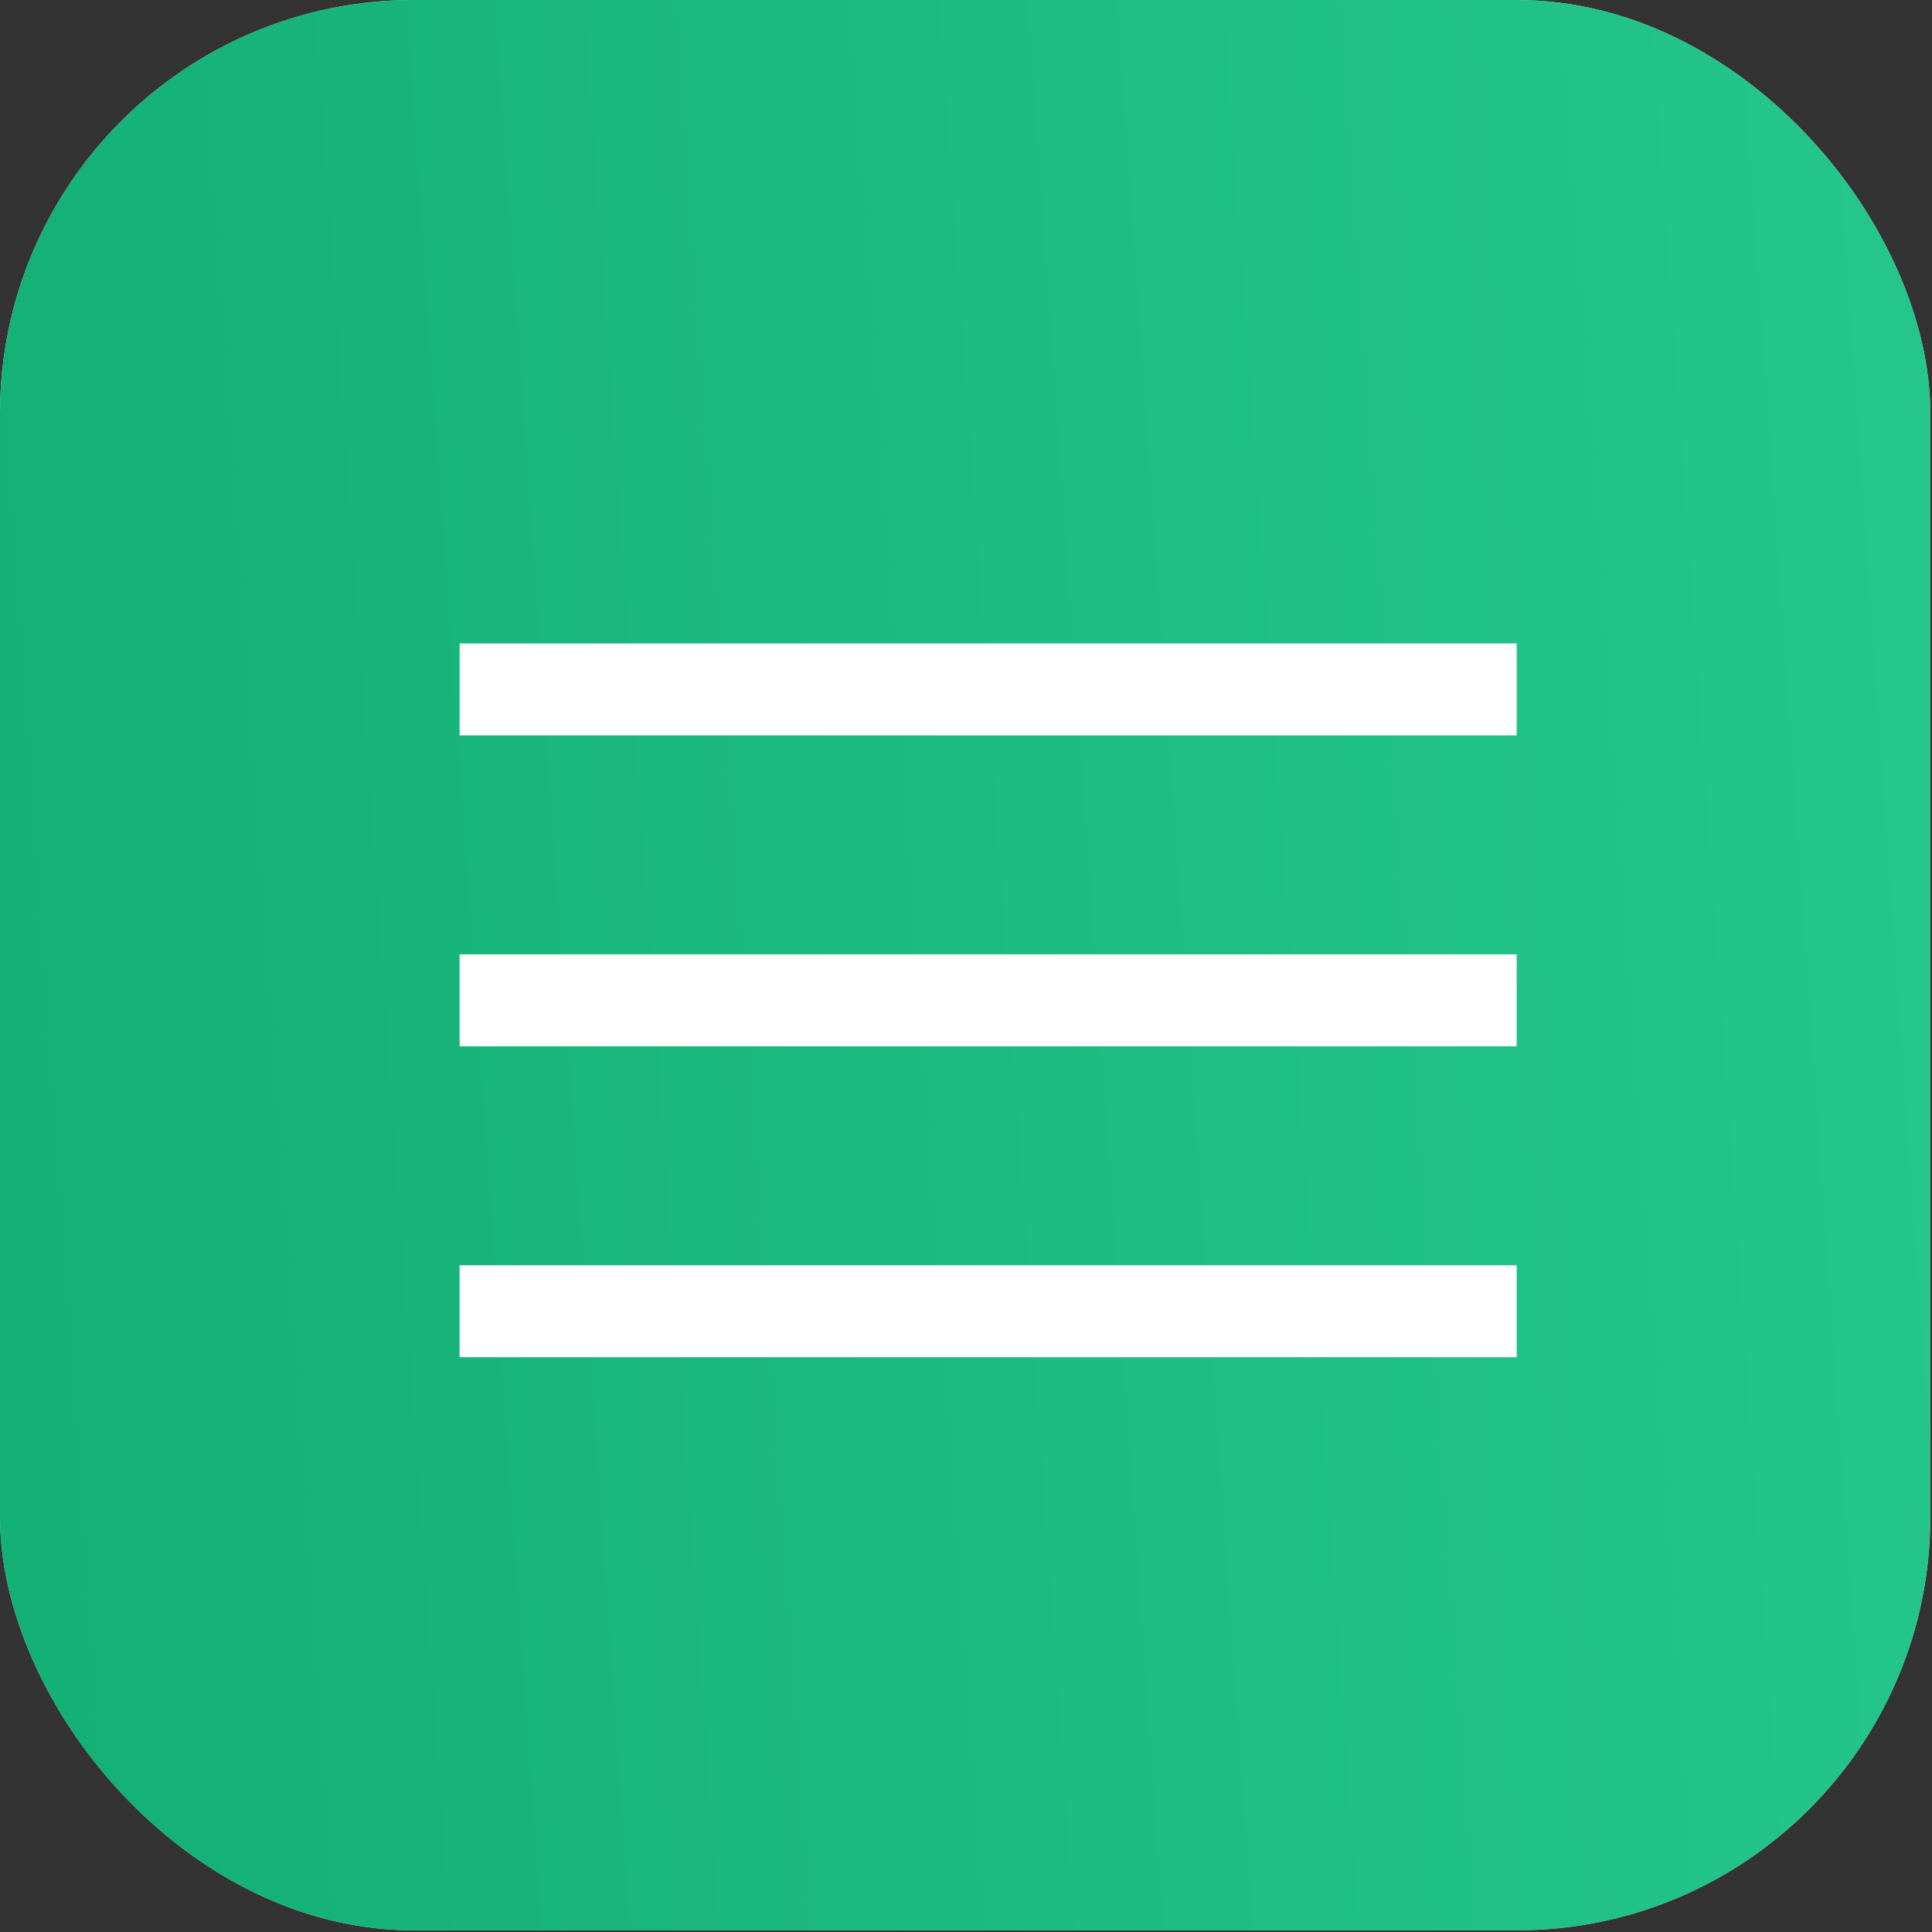
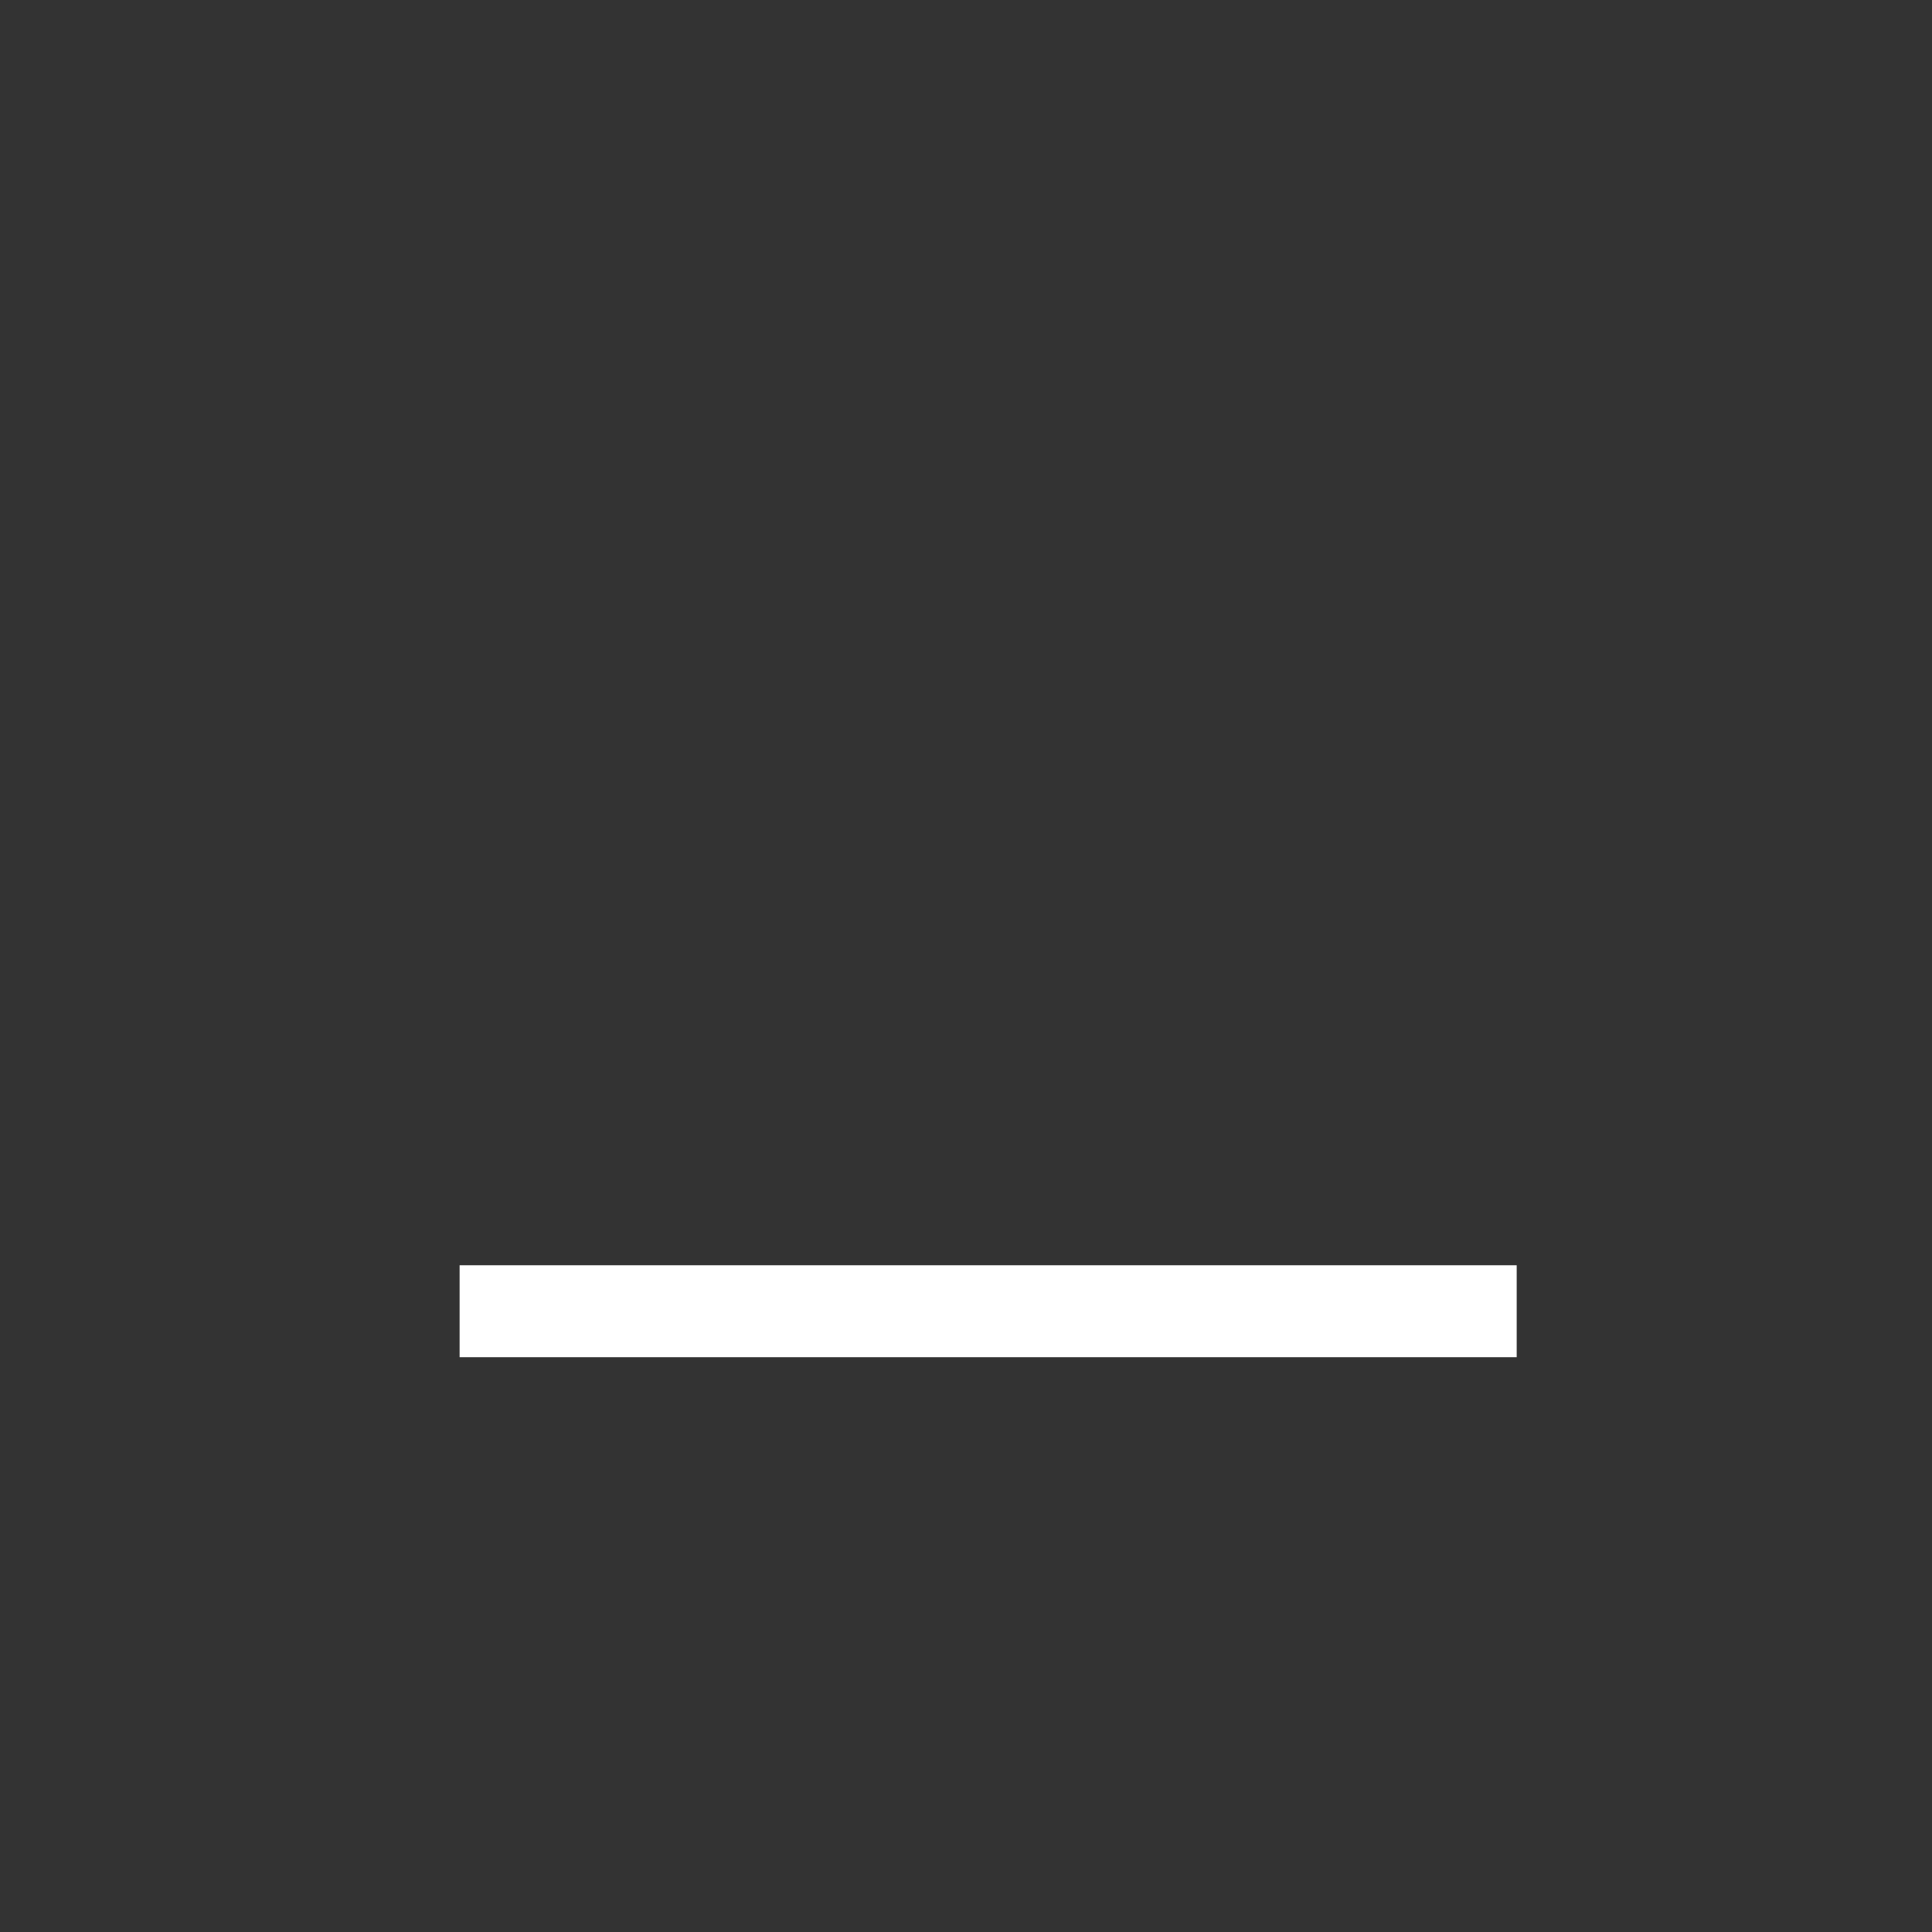
<svg xmlns="http://www.w3.org/2000/svg" width="58" height="58" viewBox="0 0 58 58" fill="none">
  <rect x="0" y="0" width="58" height="58" fill="#333333" stroke="none" />
-   <rect width="57.95" height="57.95" rx="12.418" fill="#D9D9D9" />
-   <rect width="57.95" height="57.95" rx="12.418" fill="url(#paint0_linear_307_8387)" />
-   <path d="M13.798 20.697H45.532" stroke="white" stroke-width="2.76" />
-   <path d="M13.798 30.03H45.532" stroke="white" stroke-width="2.76" />
  <path d="M13.798 39.364H45.532" stroke="white" stroke-width="2.76" />
  <defs>
    <linearGradient id="paint0_linear_307_8387" x1="1.589" y1="57.95" x2="62.651" y2="53.656" gradientUnits="userSpaceOnUse">
      <stop stop-color="#13B077" />
      <stop offset="1" stop-color="#25C78D" />
    </linearGradient>
  </defs>
</svg>